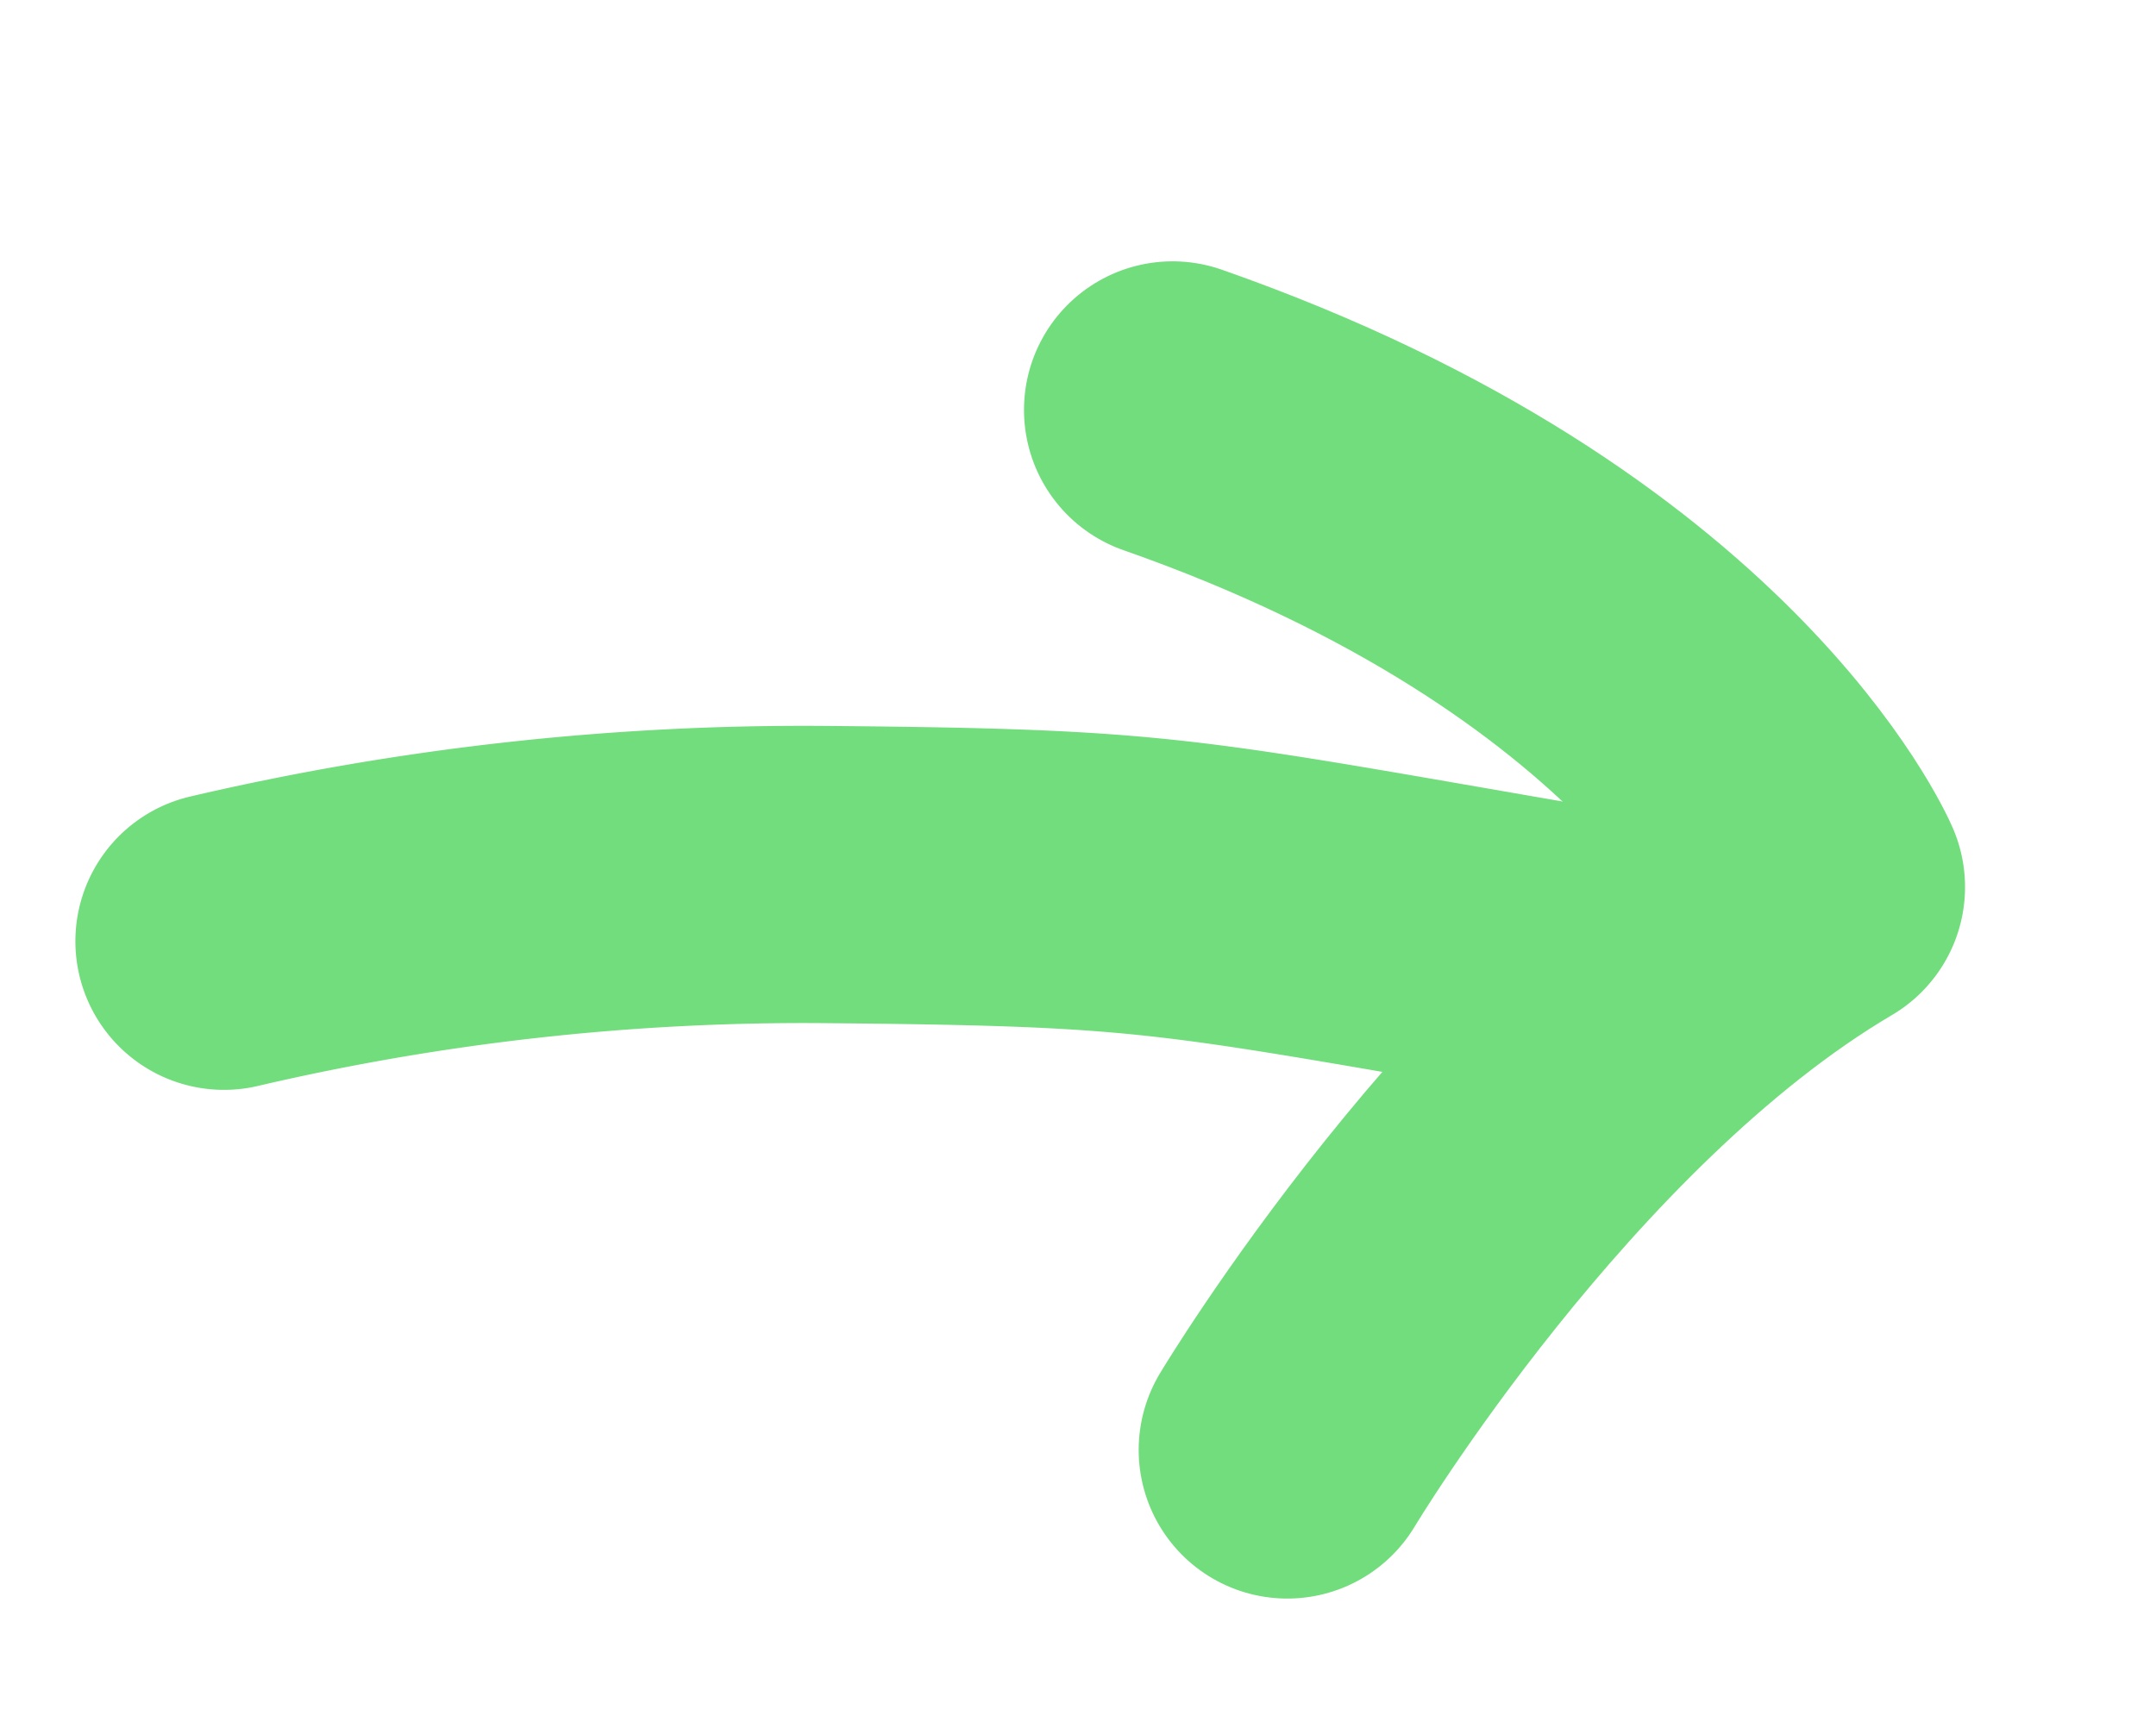
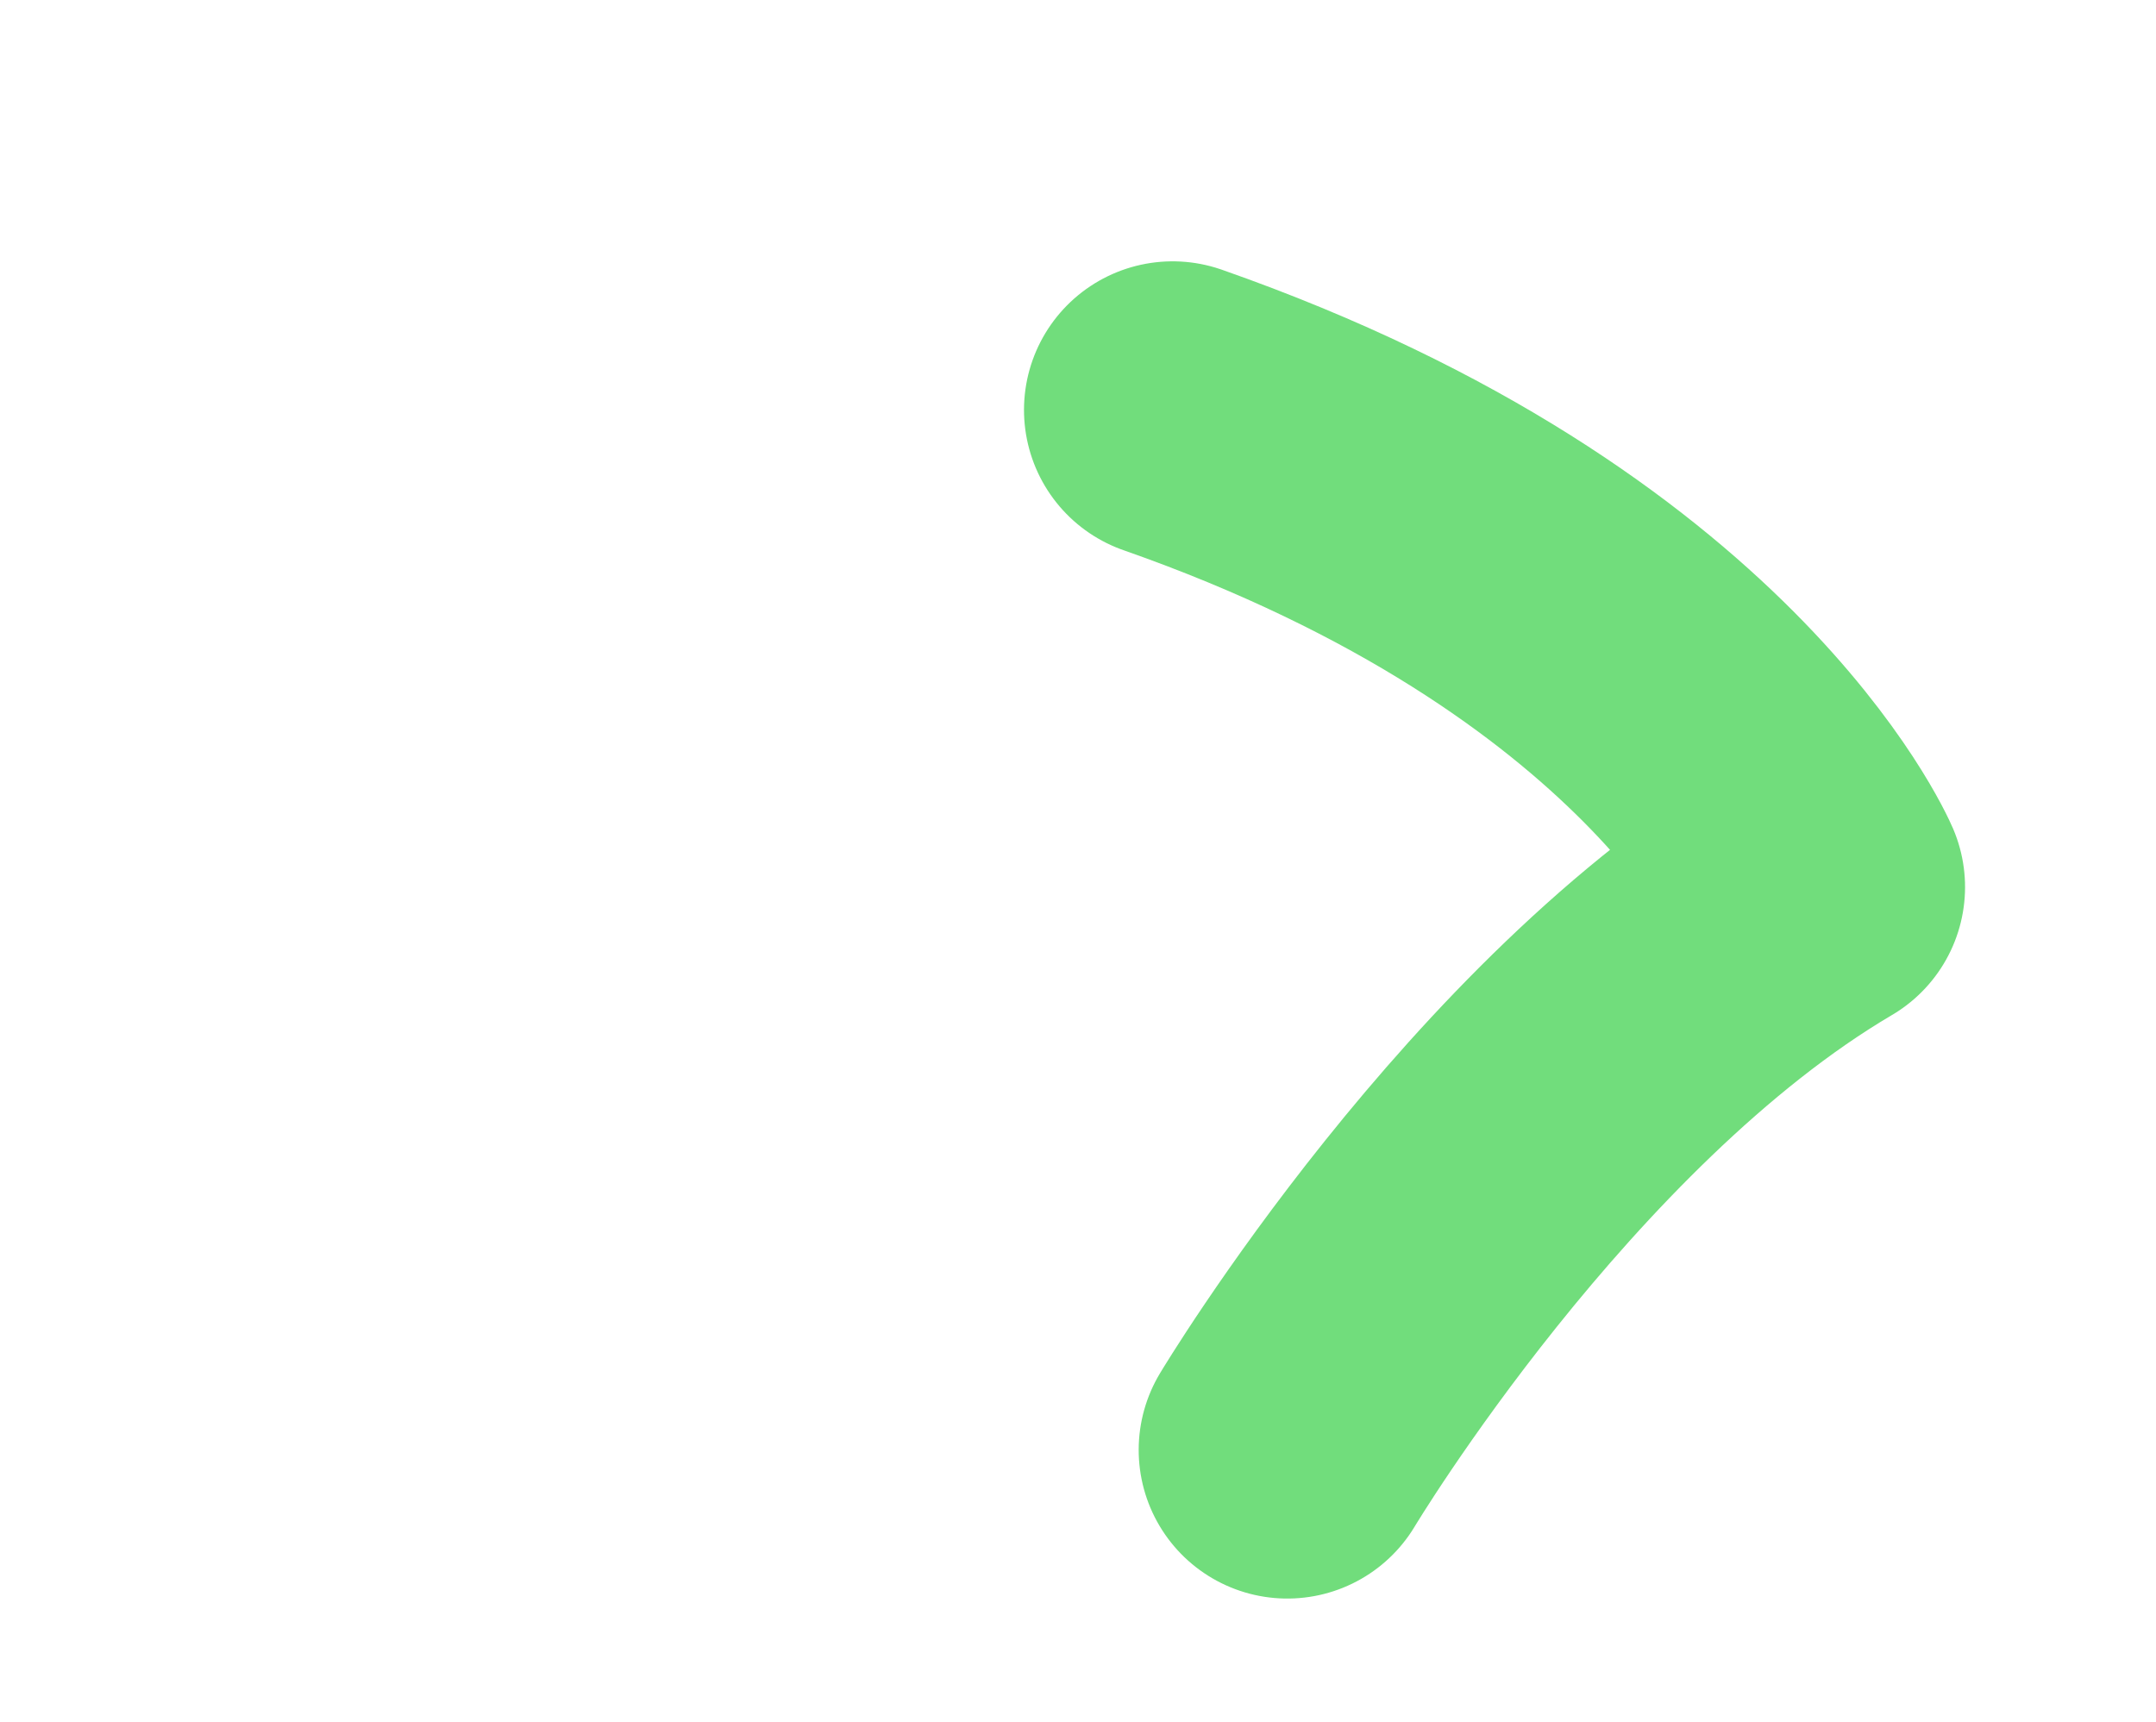
<svg xmlns="http://www.w3.org/2000/svg" width="123.302" height="98.506" viewBox="0 0 123.302 98.506">
  <g id="Group_4381" data-name="Group 4381" transform="translate(20.76 3.654) rotate(9)">
-     <path id="Path_196" data-name="Path 196" d="M0,11.547A145.693,145.693,0,0,1,33.363,2.4C52.345-.433,53-.114,75.925.2" transform="translate(0 39.261)" fill="none" stroke="#71dd7c" stroke-linecap="round" stroke-miterlimit="10" stroke-width="17" />
    <path id="Path_197" data-name="Path 197" d="M0,57.318S20.951,42.067,40.436,39.509c0,0-.08-18.441-23.225-39.509" transform="matrix(0.848, -0.53, 0.53, 0.848, 34.234, 21.428)" fill="none" stroke="#71dd7c" stroke-linecap="round" stroke-linejoin="round" stroke-width="17" />
  </g>
</svg>